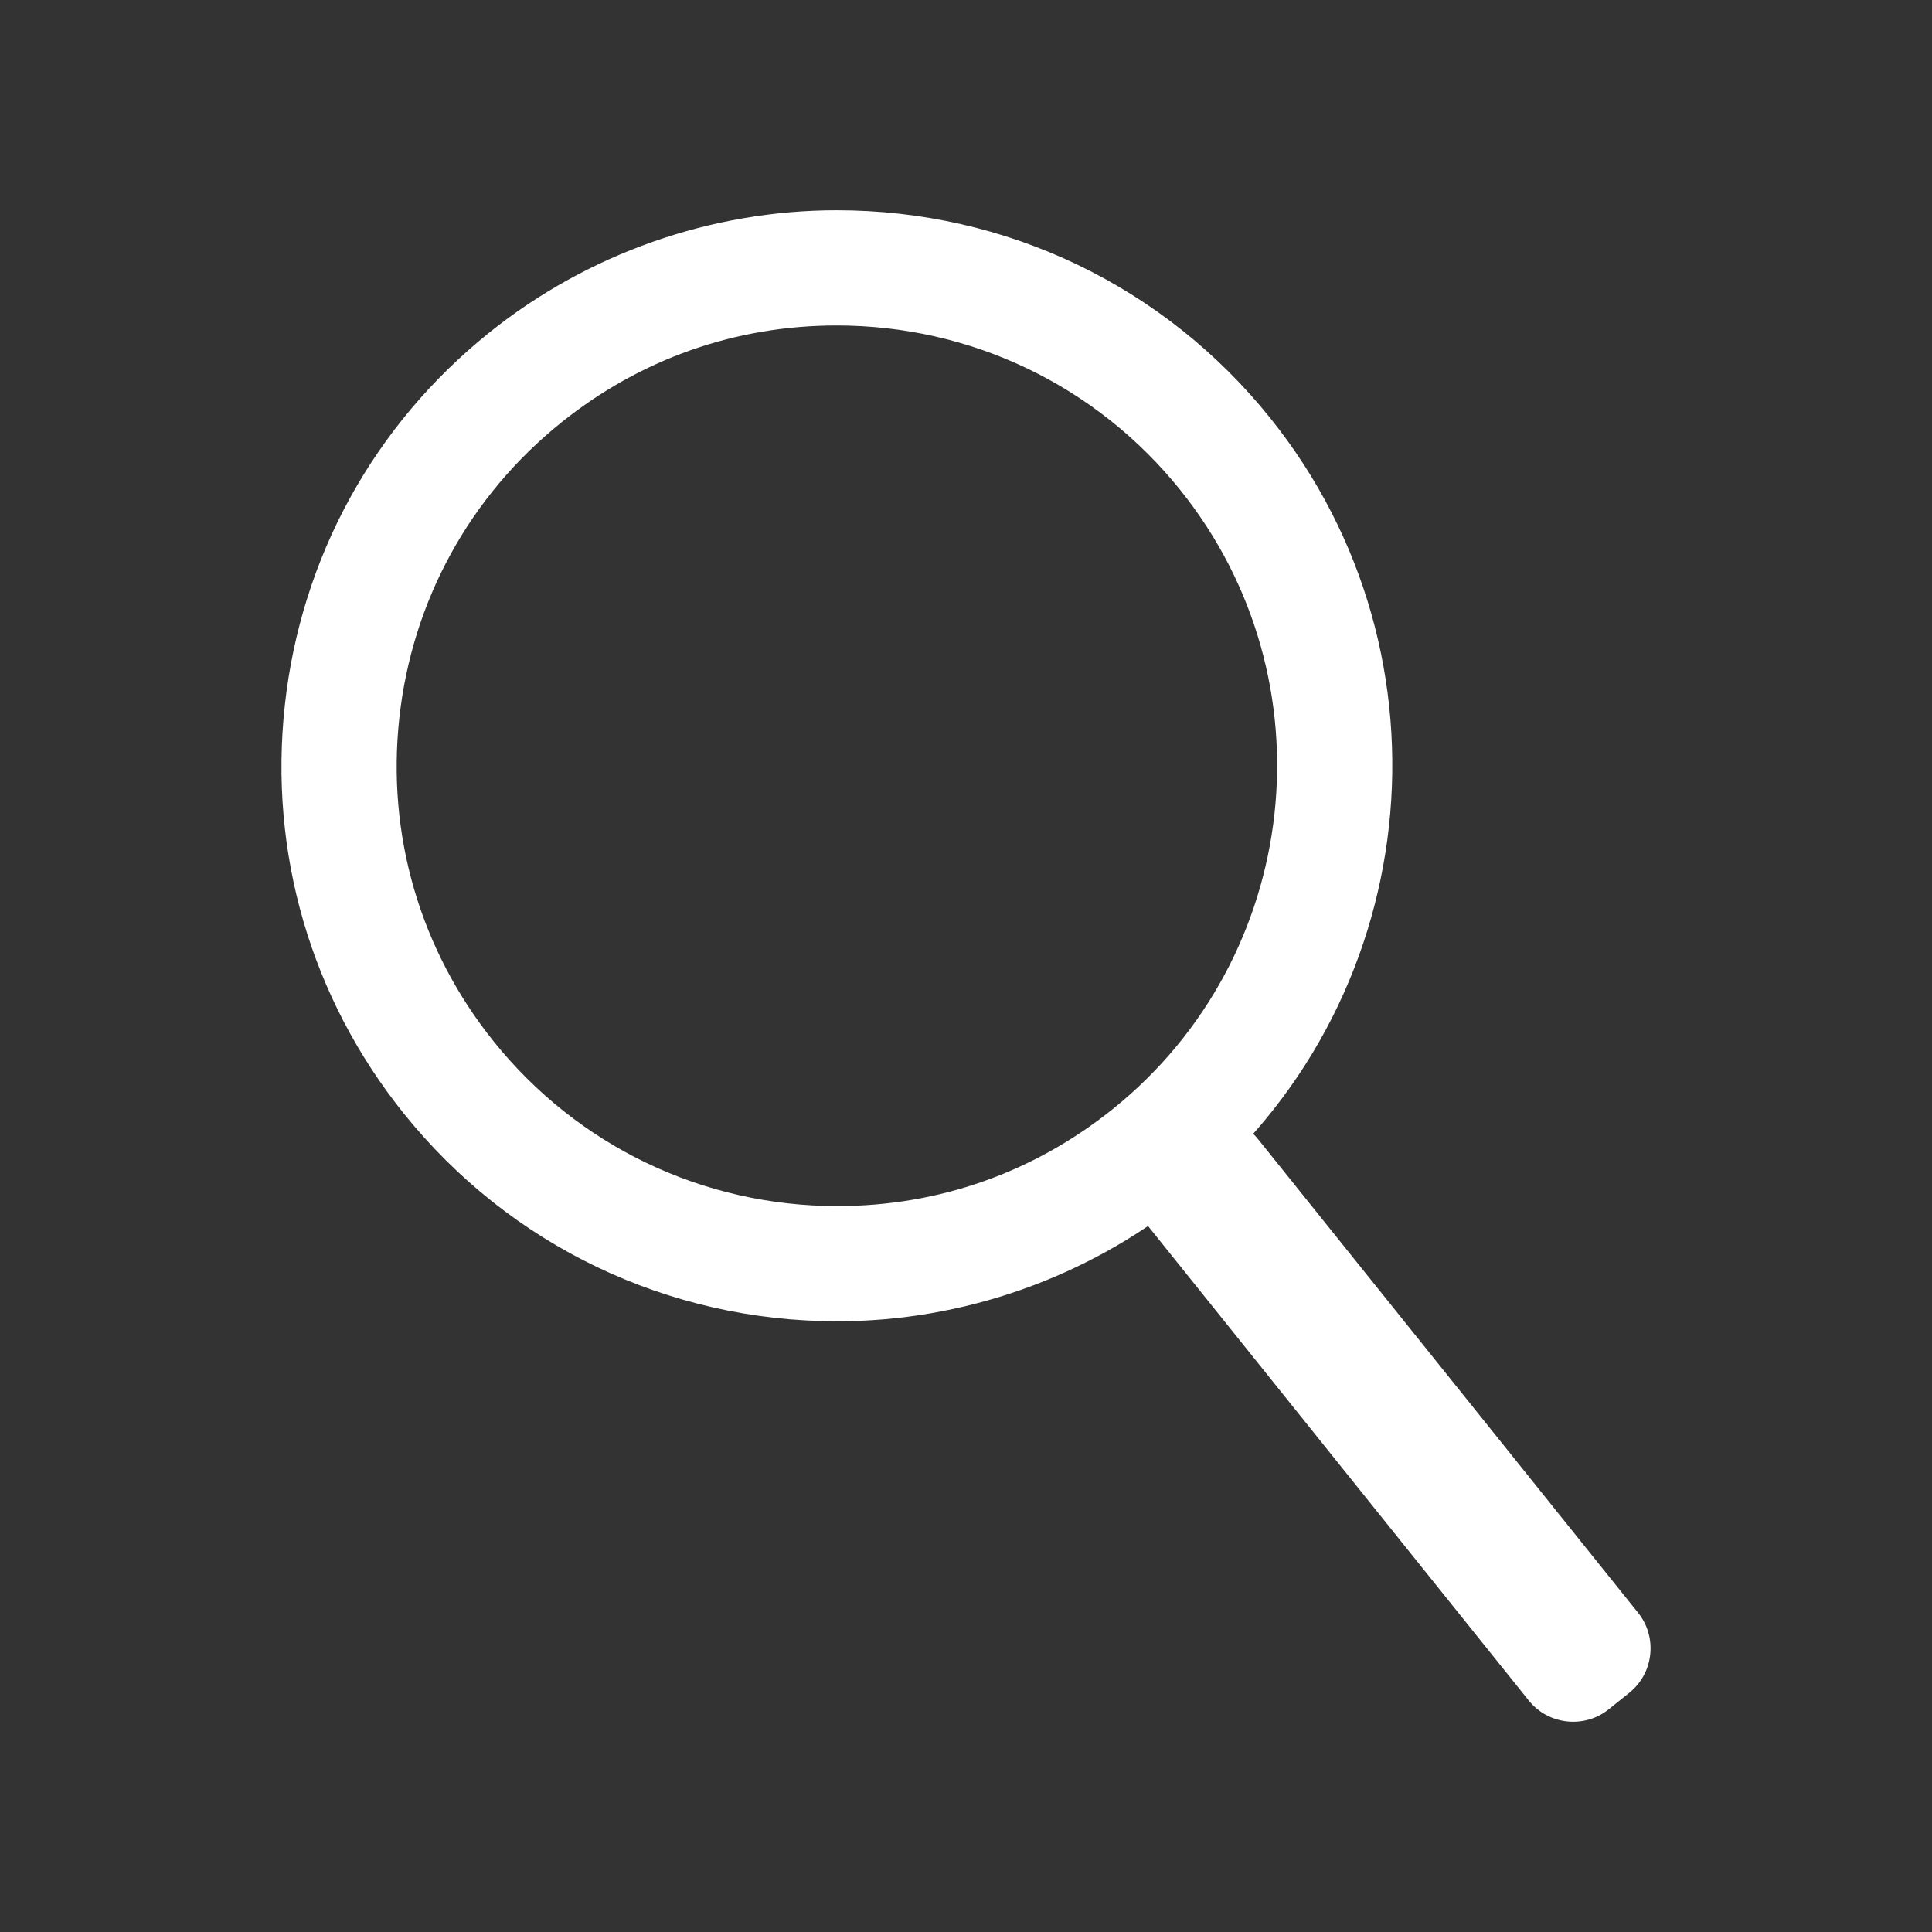
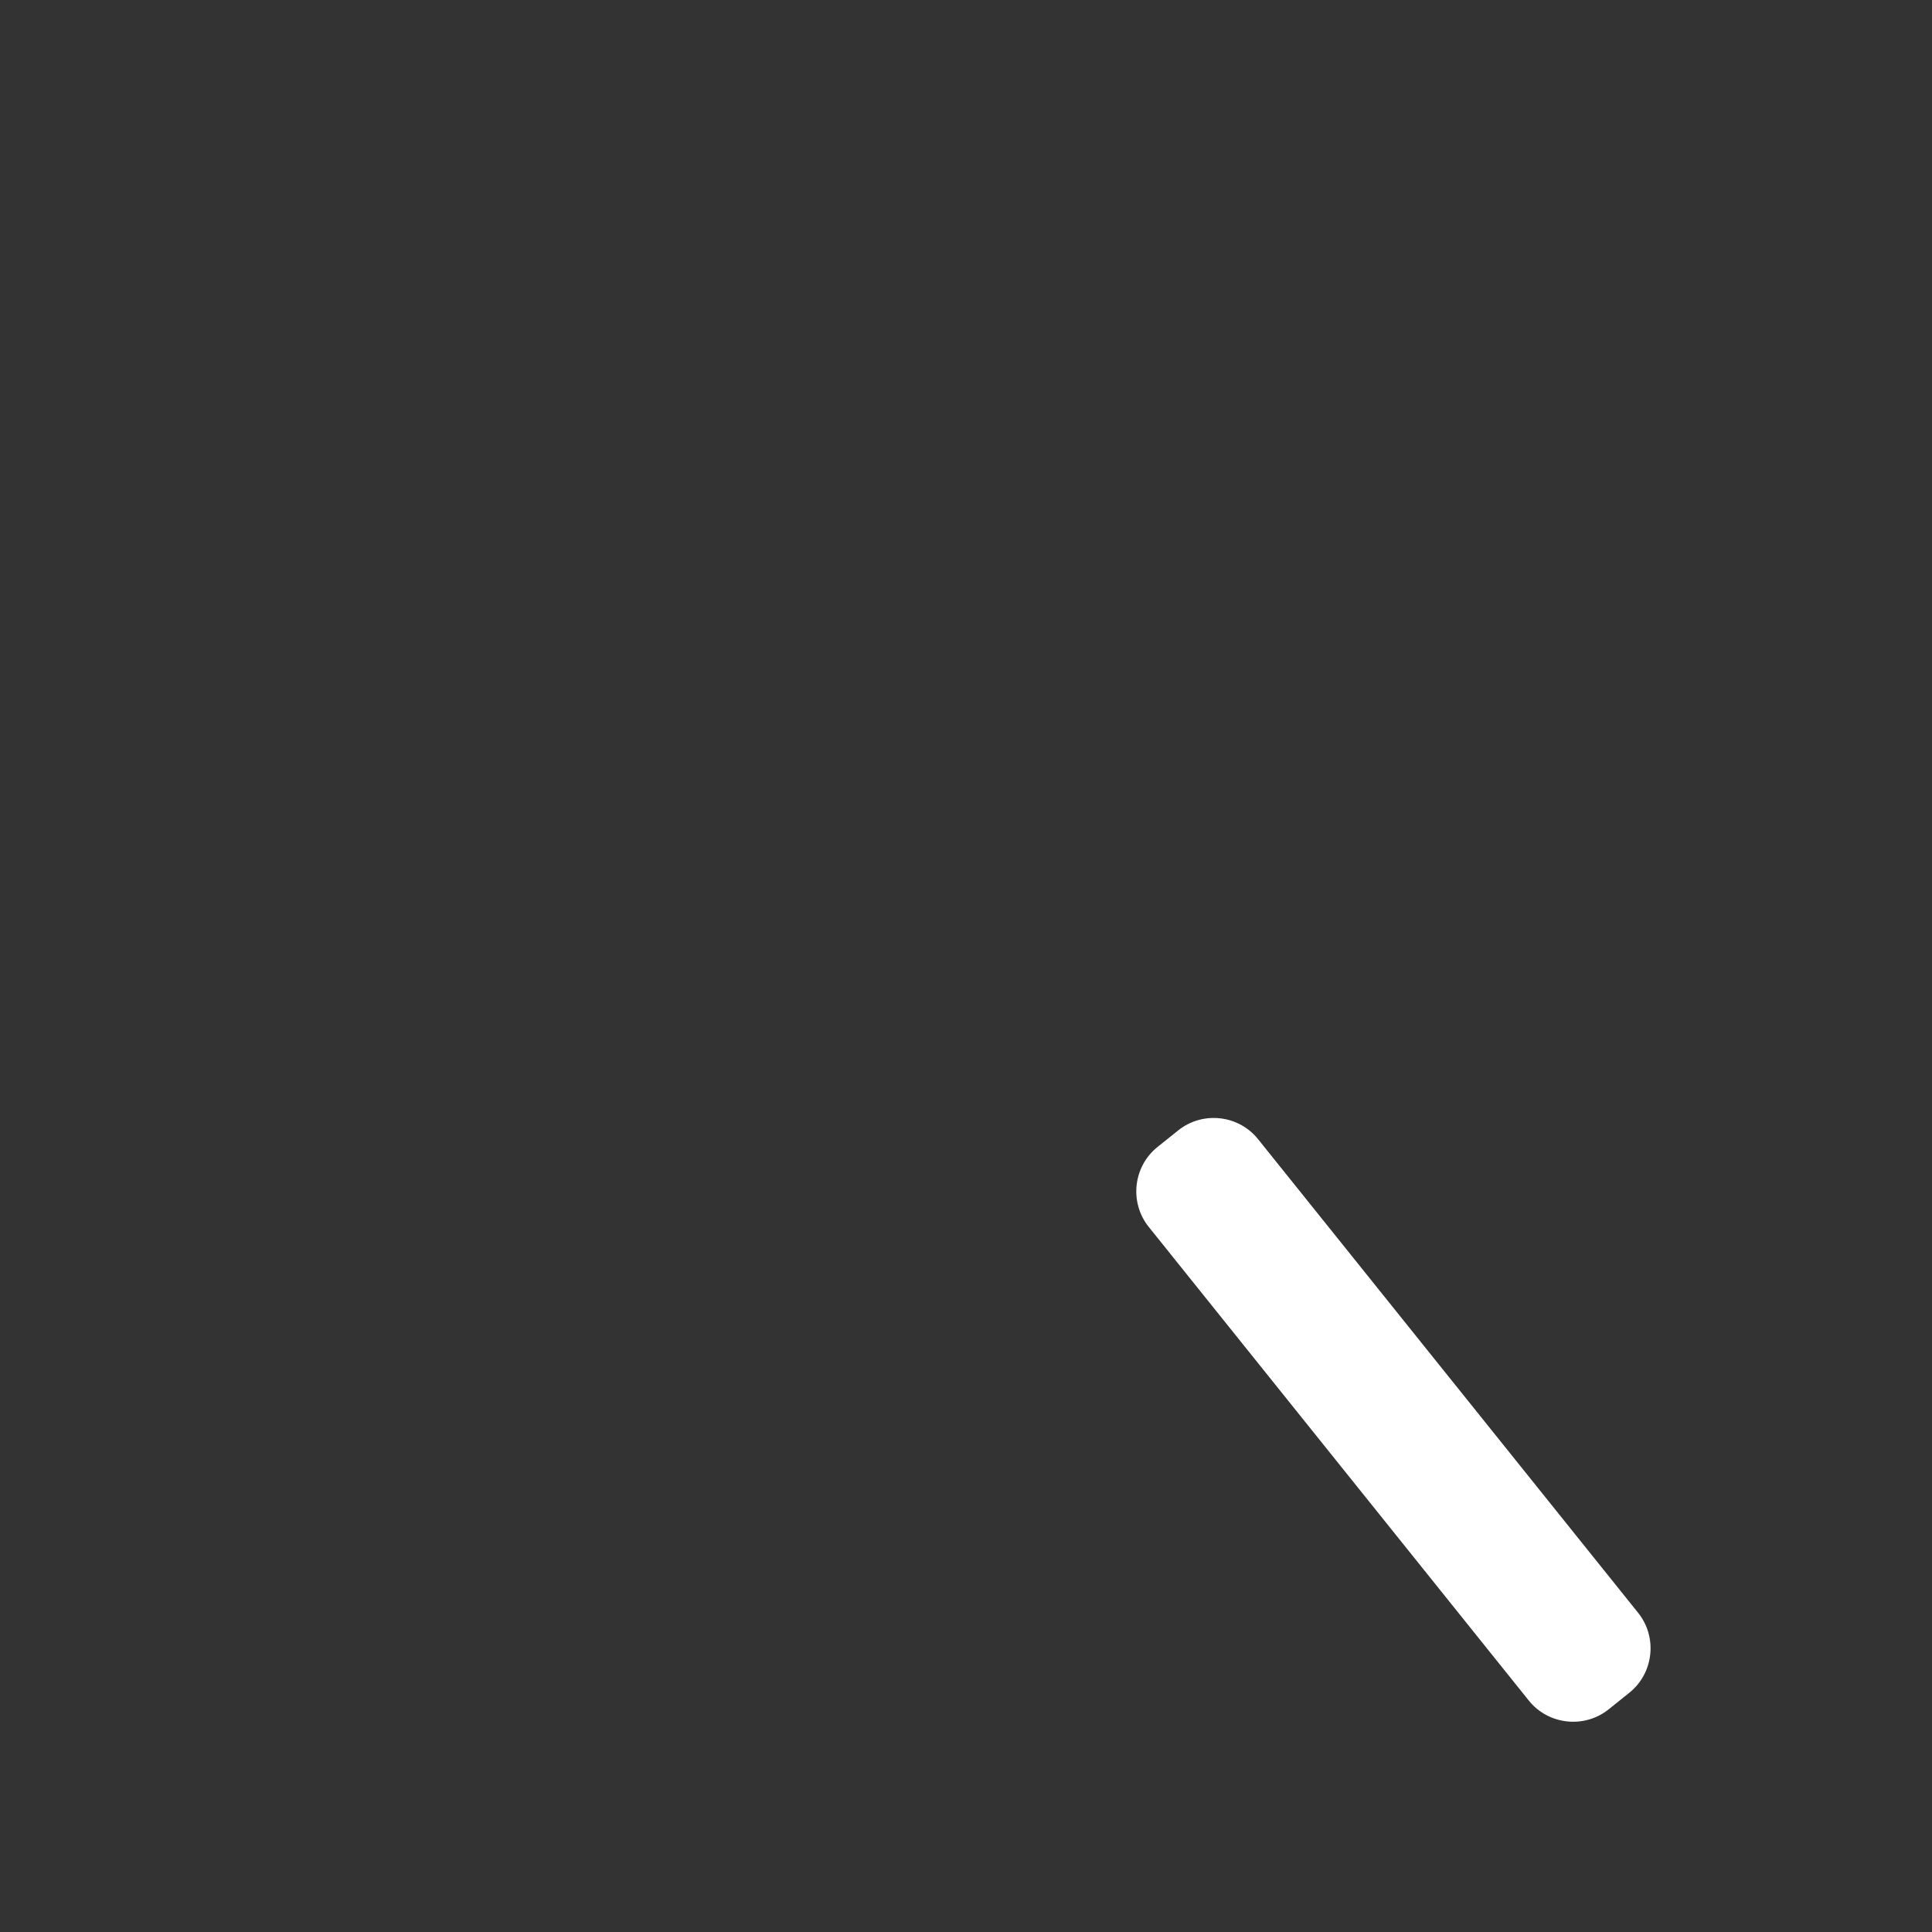
<svg xmlns="http://www.w3.org/2000/svg" version="1.1" id="Layer_1" x="0px" y="0px" width="150px" height="150px" viewBox="0 0 150 150" enable-background="new 0 0 150 150" xml:space="preserve">
  <rect x="0" y="0" width="150" height="150" fill="#333333" stroke="none" />
  <g>
    <g>
-       <path fill="#ffffff" d="M65.01,102.585c-13.163,0-25.433-5.882-33.664-16.14c-7.209-8.984-10.487-20.24-9.231-31.692    c1.255-11.45,6.895-21.728,15.881-28.937c7.628-6.121,17.205-9.492,26.967-9.492c13.163,0,25.433,5.883,33.663,16.14    c14.883,18.548,11.9,45.747-6.647,60.63C84.349,99.215,74.772,102.585,65.01,102.585z M64.962,25.27    c-7.847,0-15.235,2.601-21.369,7.522c-7.122,5.714-11.591,13.86-12.587,22.938c-0.996,9.075,1.603,17.997,7.317,25.118    c6.522,8.13,16.249,12.793,26.687,12.793c7.847,0,15.236-2.602,21.371-7.523c14.7-11.796,17.063-33.354,5.268-48.057    C85.125,29.932,75.398,25.27,64.962,25.27z" />
-     </g>
+       </g>
    <g>
      <path fill="#ffffff" d="M126.502,131.423l-1.603,1.287c-1.894,1.519-4.688,1.212-6.206-0.682L89.189,95.258    c-1.521-1.895-1.215-4.688,0.68-6.207l1.604-1.285c1.893-1.52,4.687-1.215,6.204,0.68l29.506,36.771    C128.702,127.11,128.396,129.903,126.502,131.423" />
    </g>
  </g>
</svg>